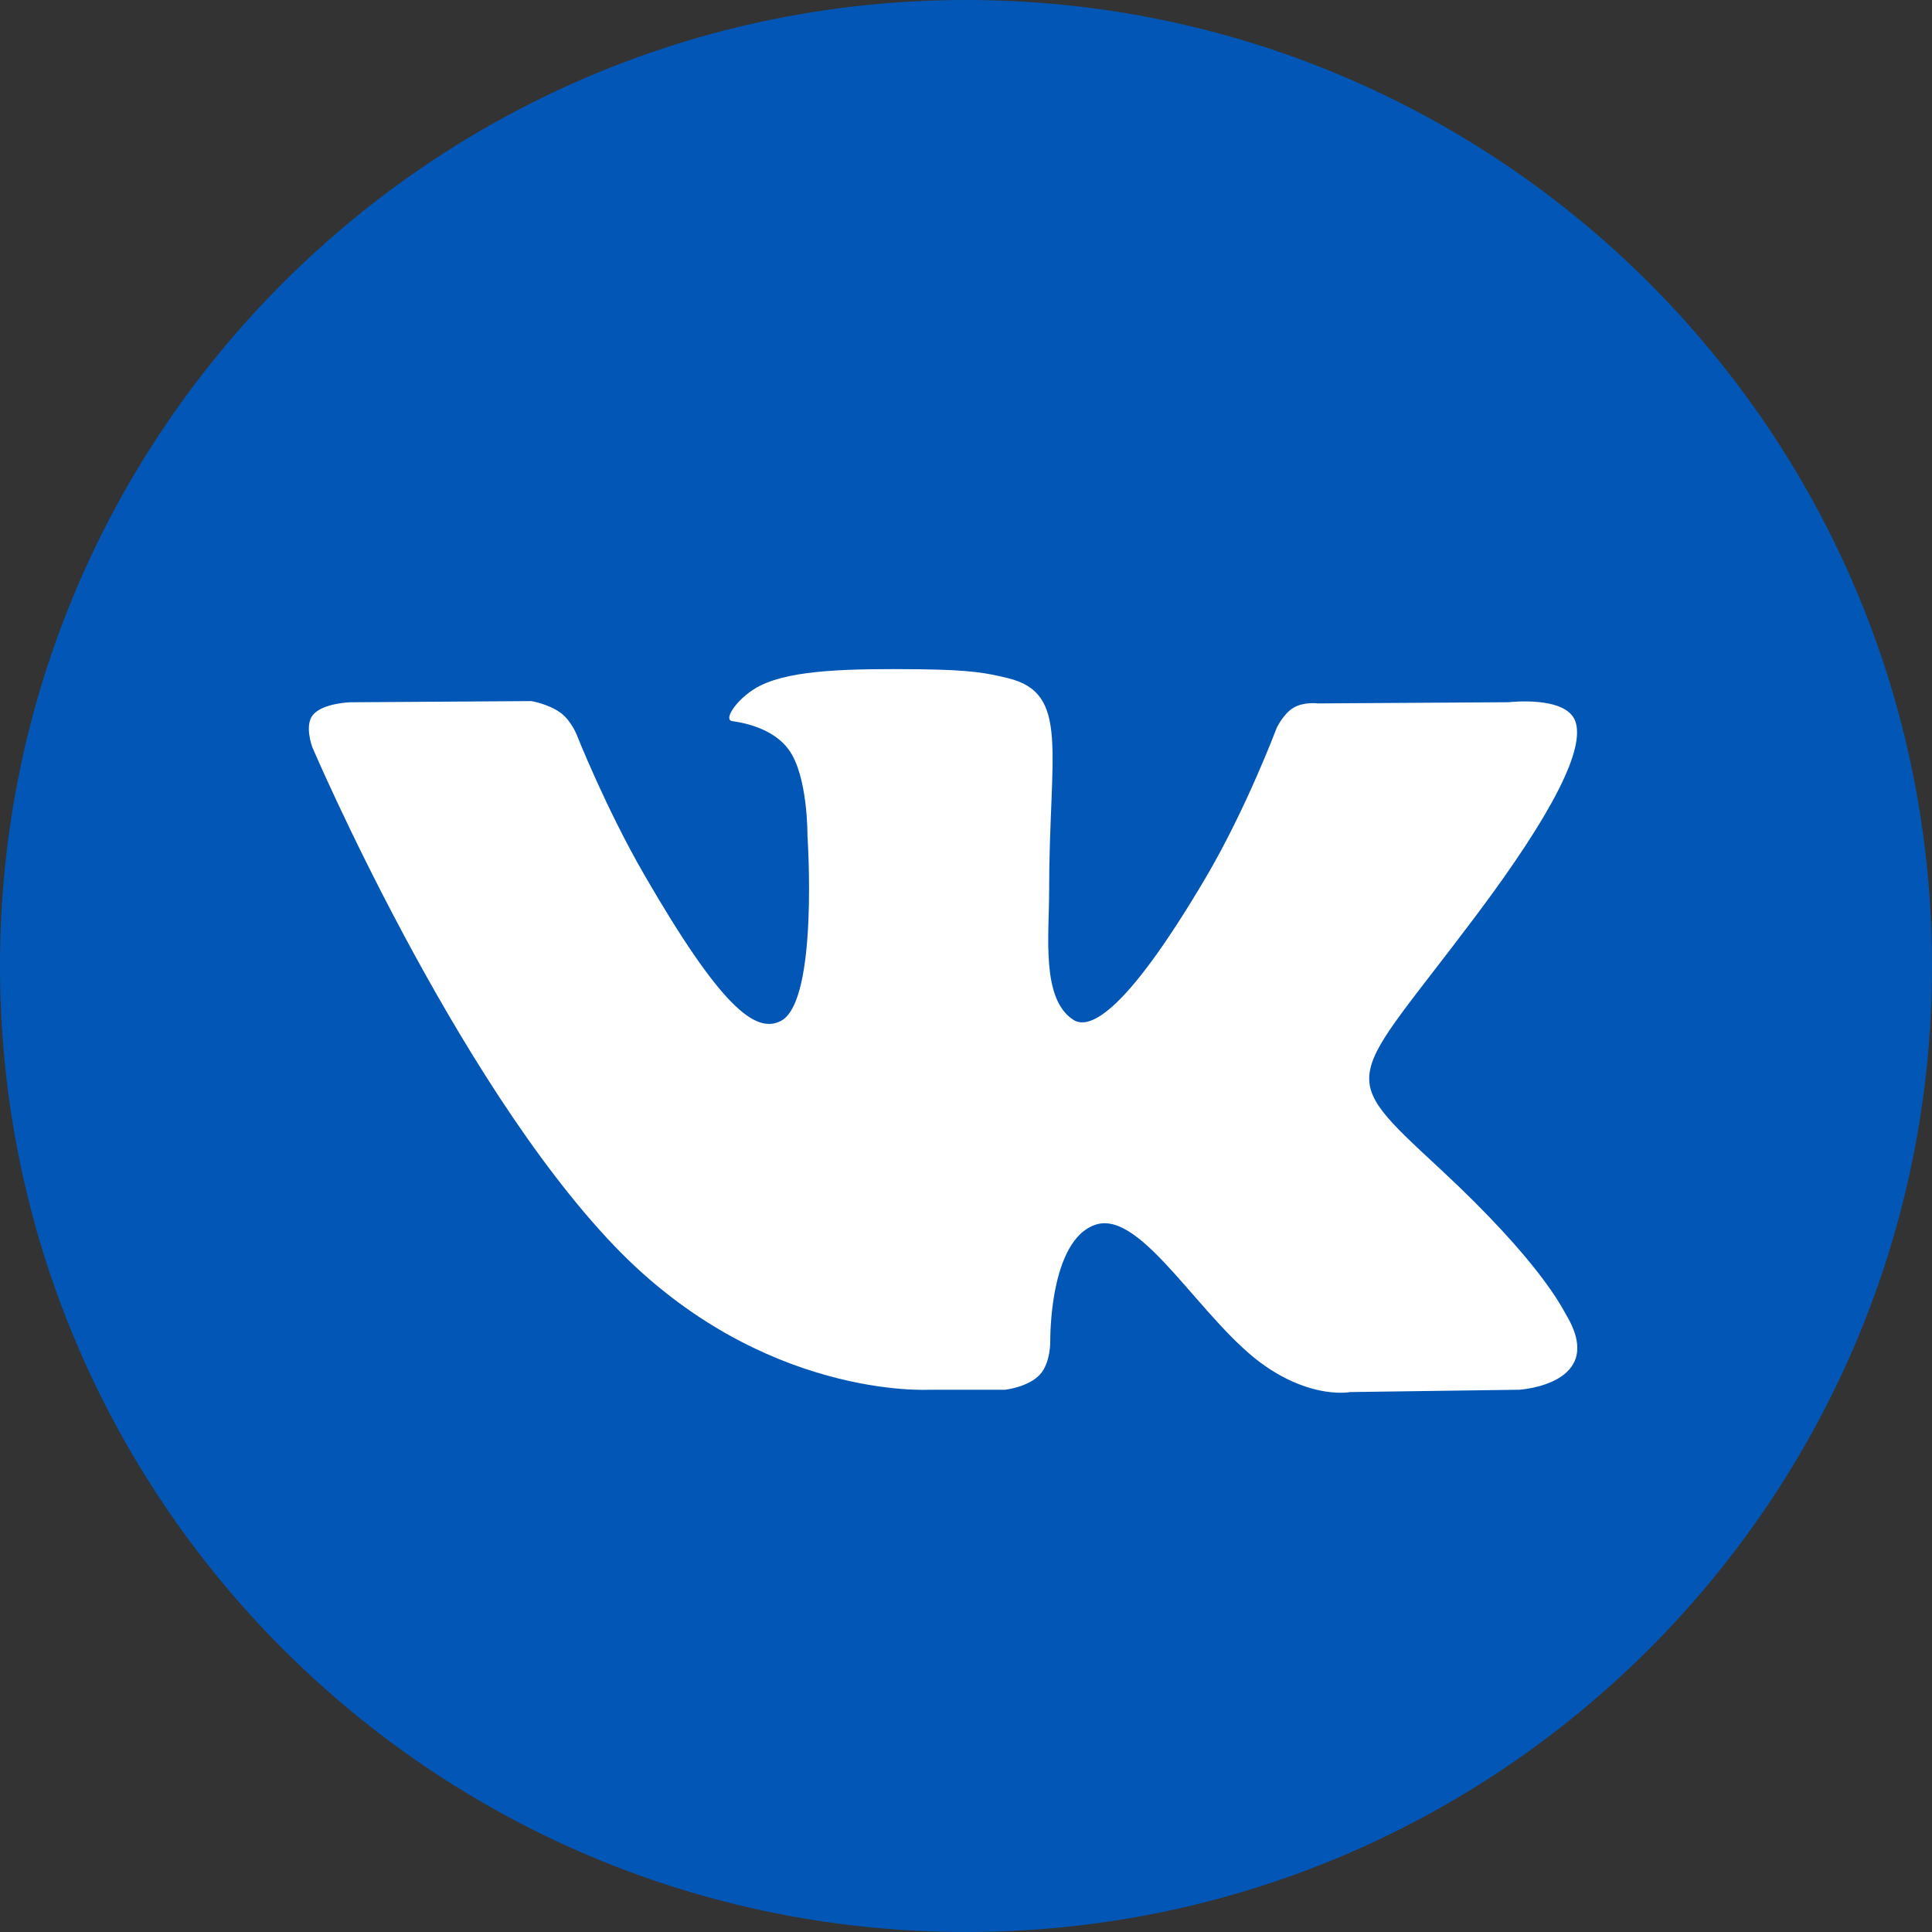
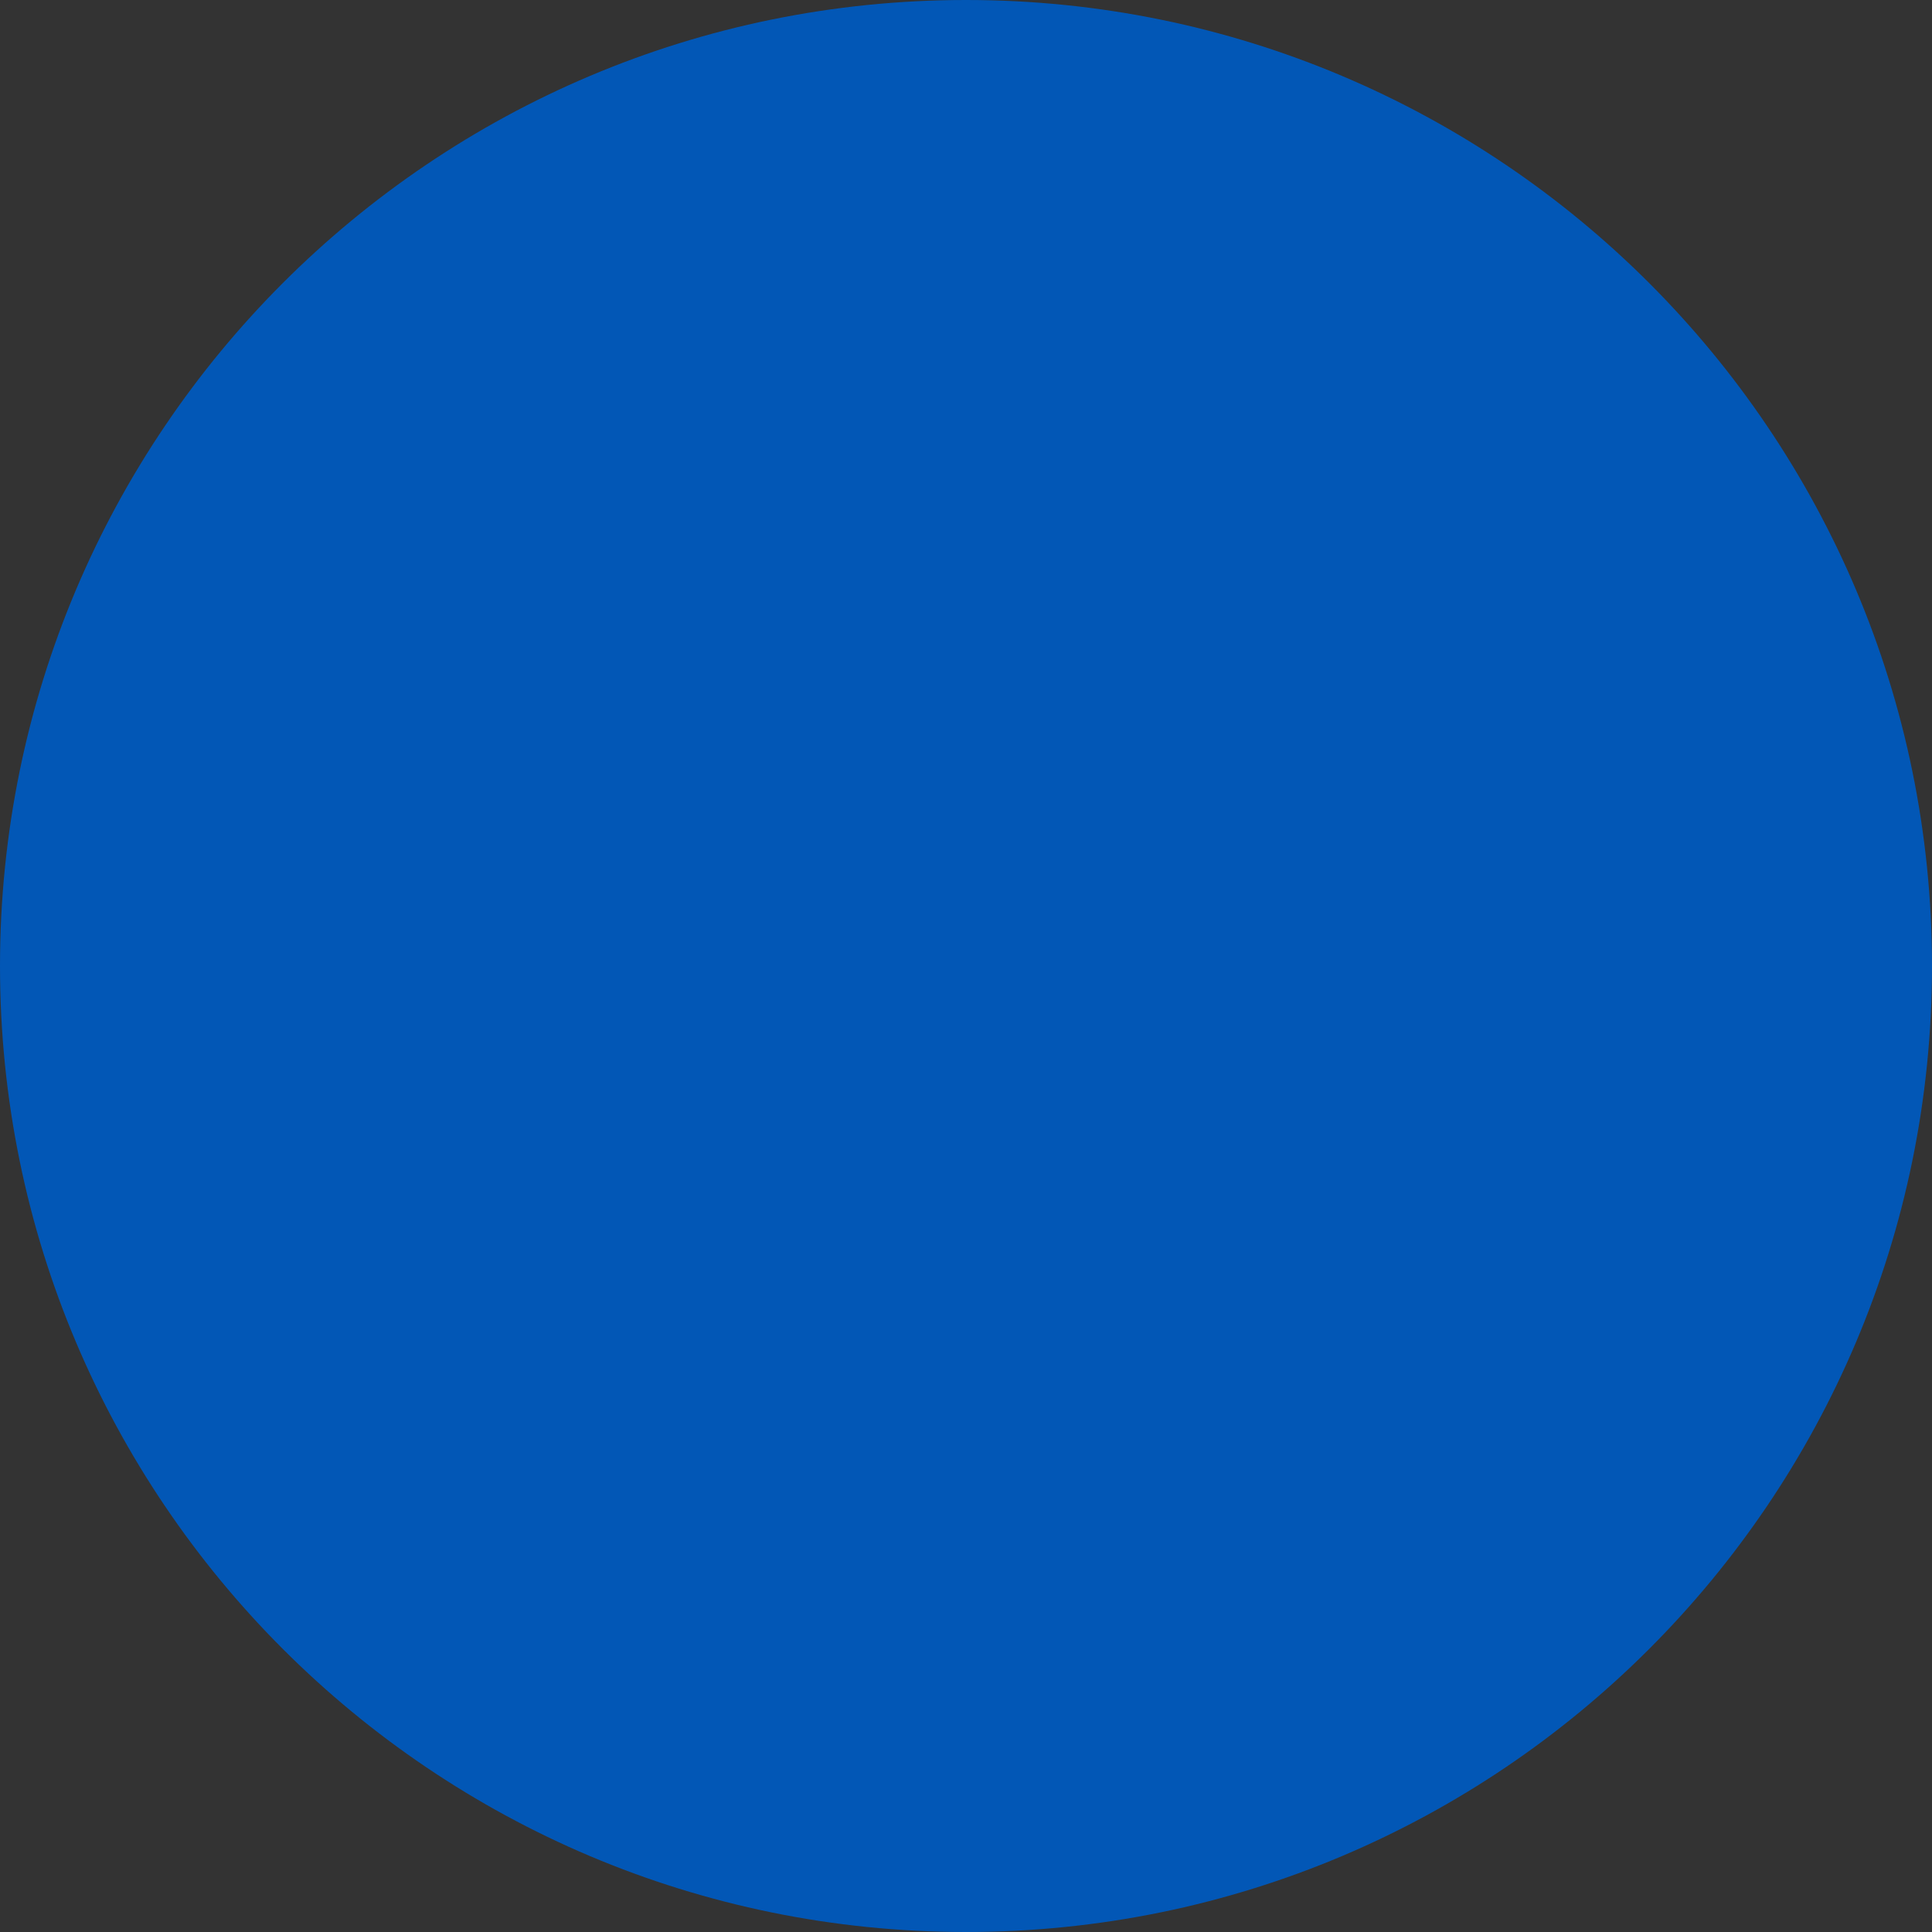
<svg xmlns="http://www.w3.org/2000/svg" width="34" height="34" viewBox="0 0 34 34" fill="none">
  <rect x="0" y="0" width="34" height="34" fill="#333333" stroke="none" />
  <g clip-path="url(#clip0_6655_3500)">
    <path d="M17 34C26.389 34 34 26.389 34 17C34 7.611 26.389 0 17 0C7.611 0 0 7.611 0 17C0 26.389 7.611 34 17 34Z" fill="#0257B6" />
-     <path fill-rule="evenodd" clip-rule="evenodd" d="M16.357 24.457H17.691C17.691 24.457 18.094 24.412 18.3 24.191C18.489 23.987 18.483 23.605 18.483 23.605C18.483 23.605 18.457 21.814 19.288 21.55C20.107 21.291 21.159 23.281 22.274 24.046C23.117 24.625 23.758 24.498 23.758 24.498L26.739 24.457C26.739 24.457 28.298 24.361 27.559 23.134C27.498 23.034 27.128 22.227 25.343 20.57C23.473 18.835 23.724 19.116 25.975 16.114C27.346 14.287 27.895 13.171 27.723 12.693C27.56 12.238 26.552 12.358 26.552 12.358L23.195 12.379C23.195 12.379 22.946 12.345 22.762 12.456C22.581 12.564 22.465 12.816 22.465 12.816C22.465 12.816 21.934 14.23 21.226 15.433C19.731 17.971 19.133 18.105 18.889 17.947C18.321 17.58 18.463 16.472 18.463 15.684C18.463 13.225 18.836 12.2 17.736 11.934C17.372 11.846 17.103 11.788 16.17 11.778C14.972 11.766 13.959 11.782 13.385 12.063C13.003 12.25 12.708 12.667 12.888 12.691C13.11 12.72 13.612 12.826 13.878 13.189C14.222 13.657 14.21 14.708 14.21 14.708C14.21 14.708 14.408 17.603 13.749 17.963C13.296 18.209 12.676 17.706 11.343 15.403C10.66 14.224 10.145 12.92 10.145 12.92C10.145 12.92 10.046 12.677 9.868 12.546C9.653 12.388 9.352 12.338 9.352 12.338L6.163 12.359C6.163 12.359 5.684 12.372 5.508 12.58C5.352 12.766 5.496 13.149 5.496 13.149C5.496 13.149 7.993 18.991 10.82 21.935C13.413 24.634 16.357 24.457 16.357 24.457Z" fill="white" />
  </g>
  <defs>
    <clipPath id="clip0_6655_3500">
      <rect width="34" height="34" fill="white" />
    </clipPath>
  </defs>
</svg>